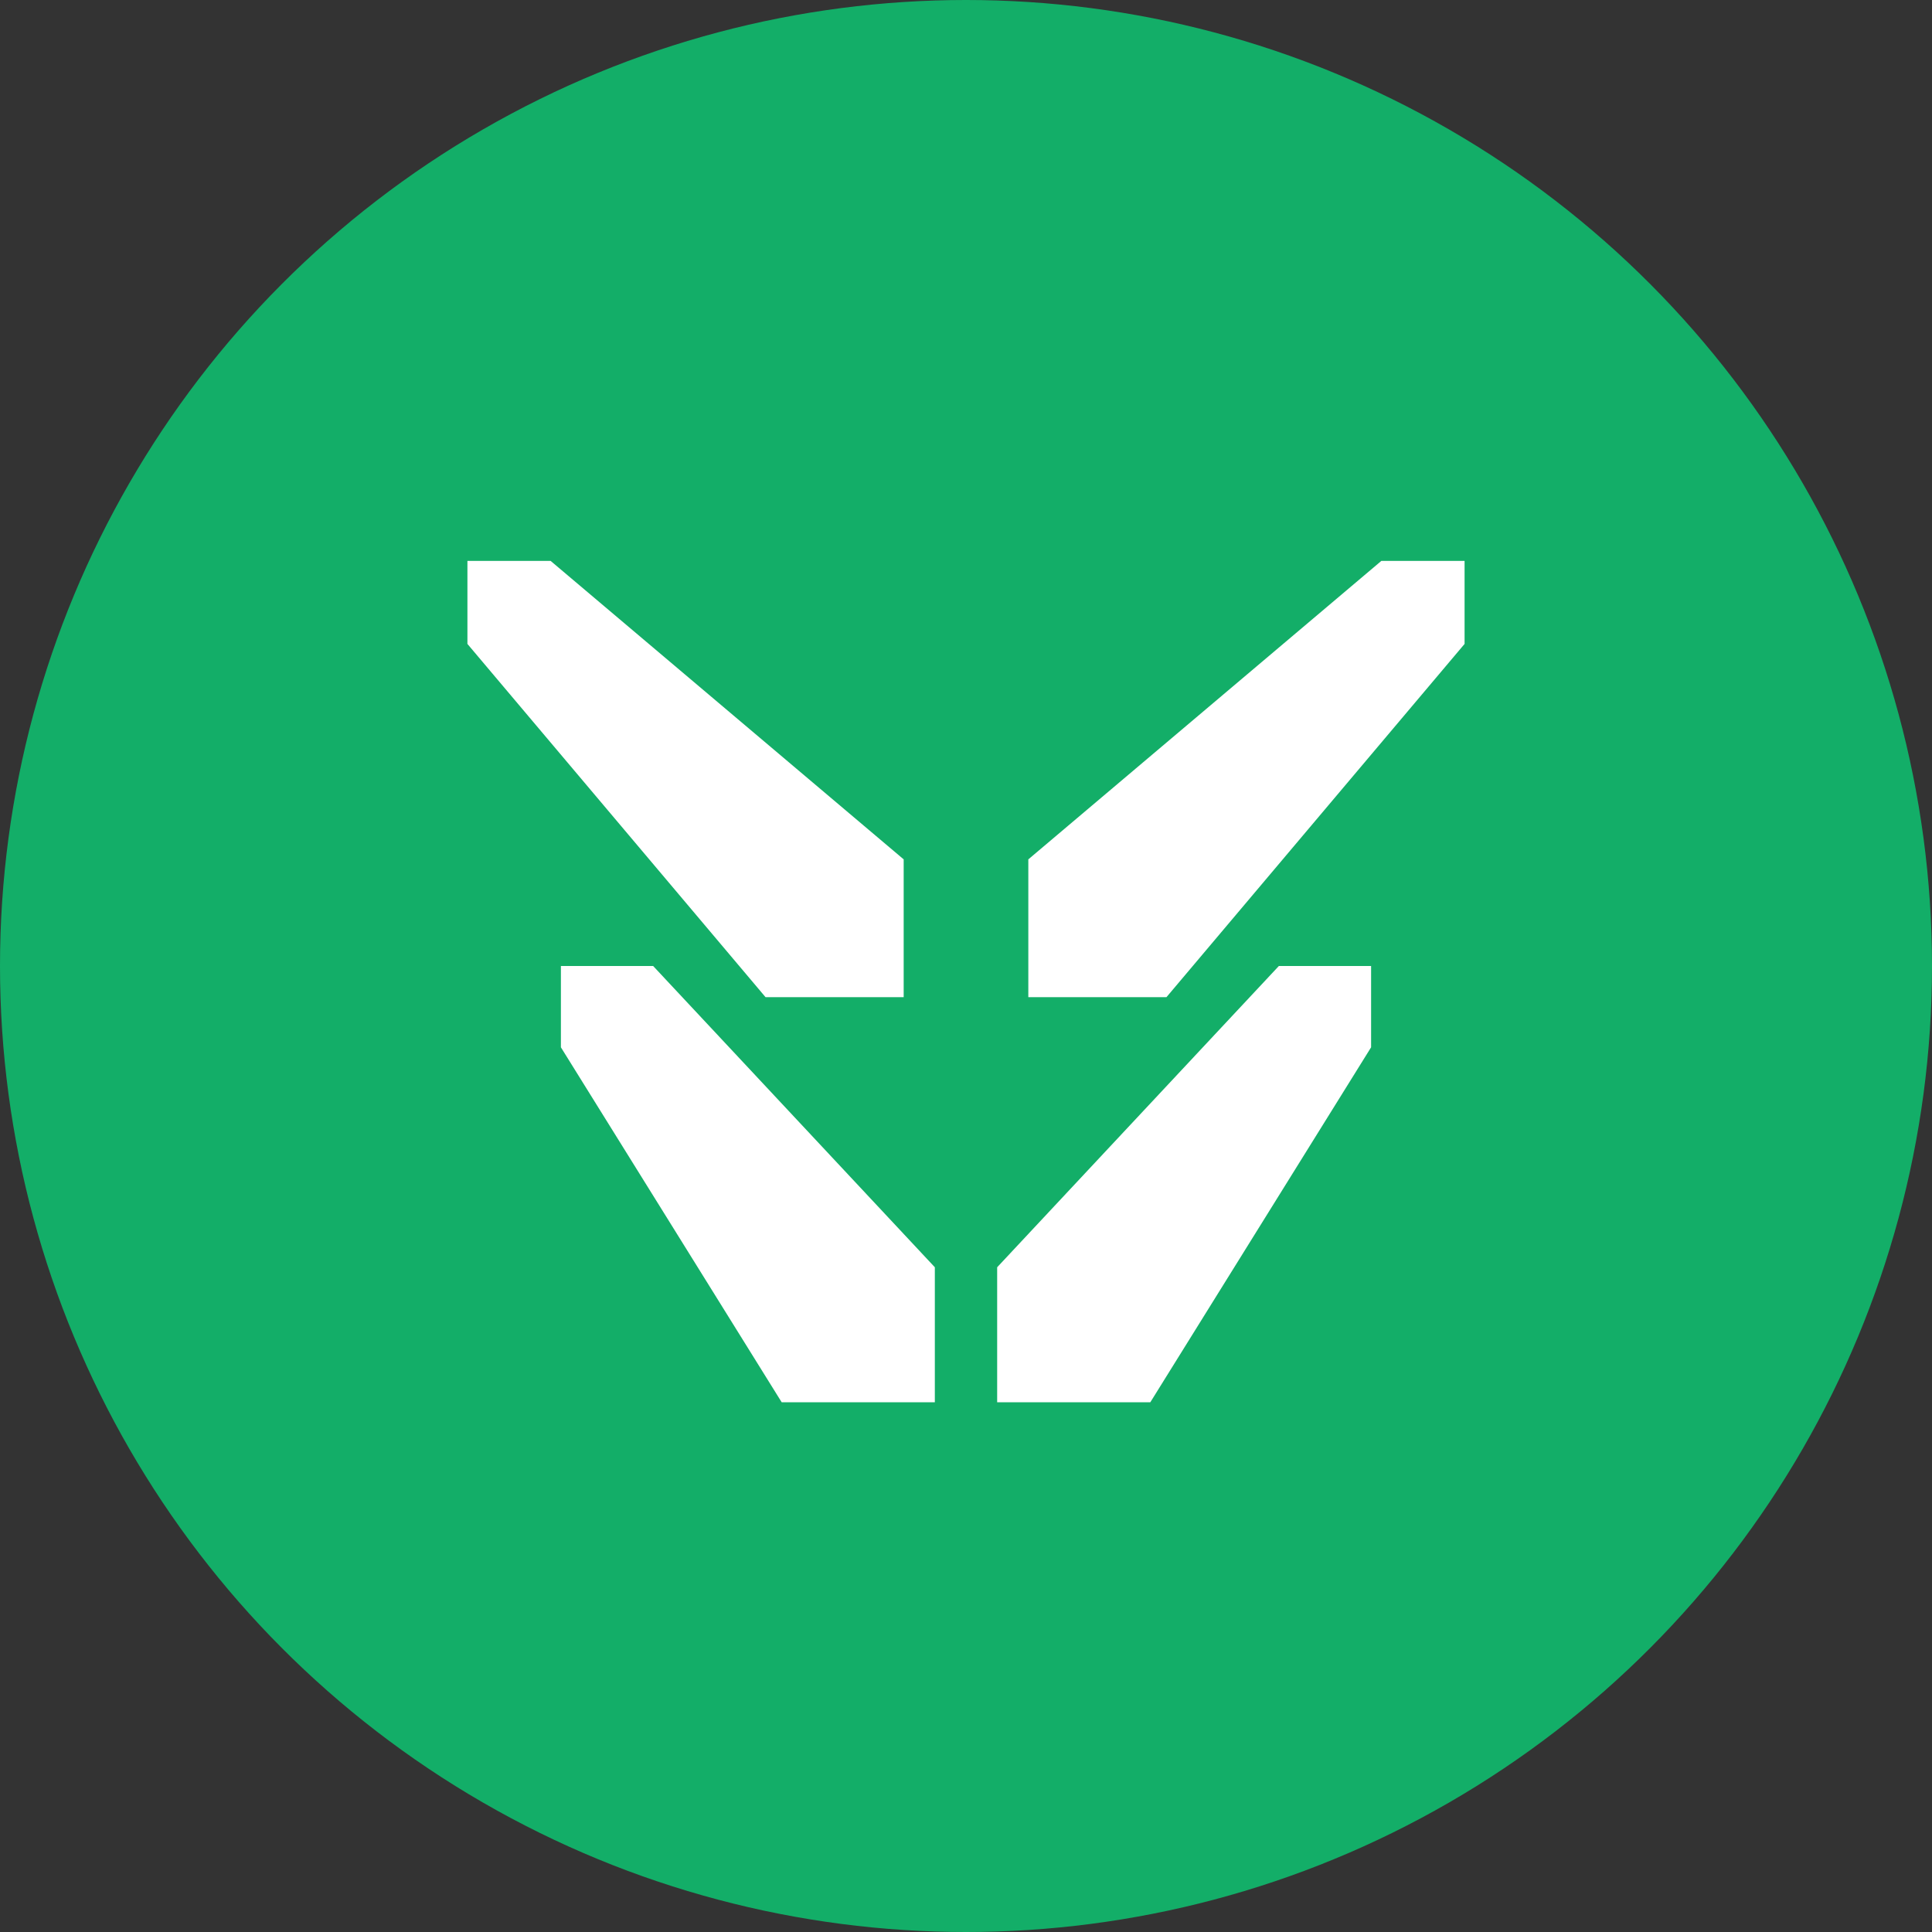
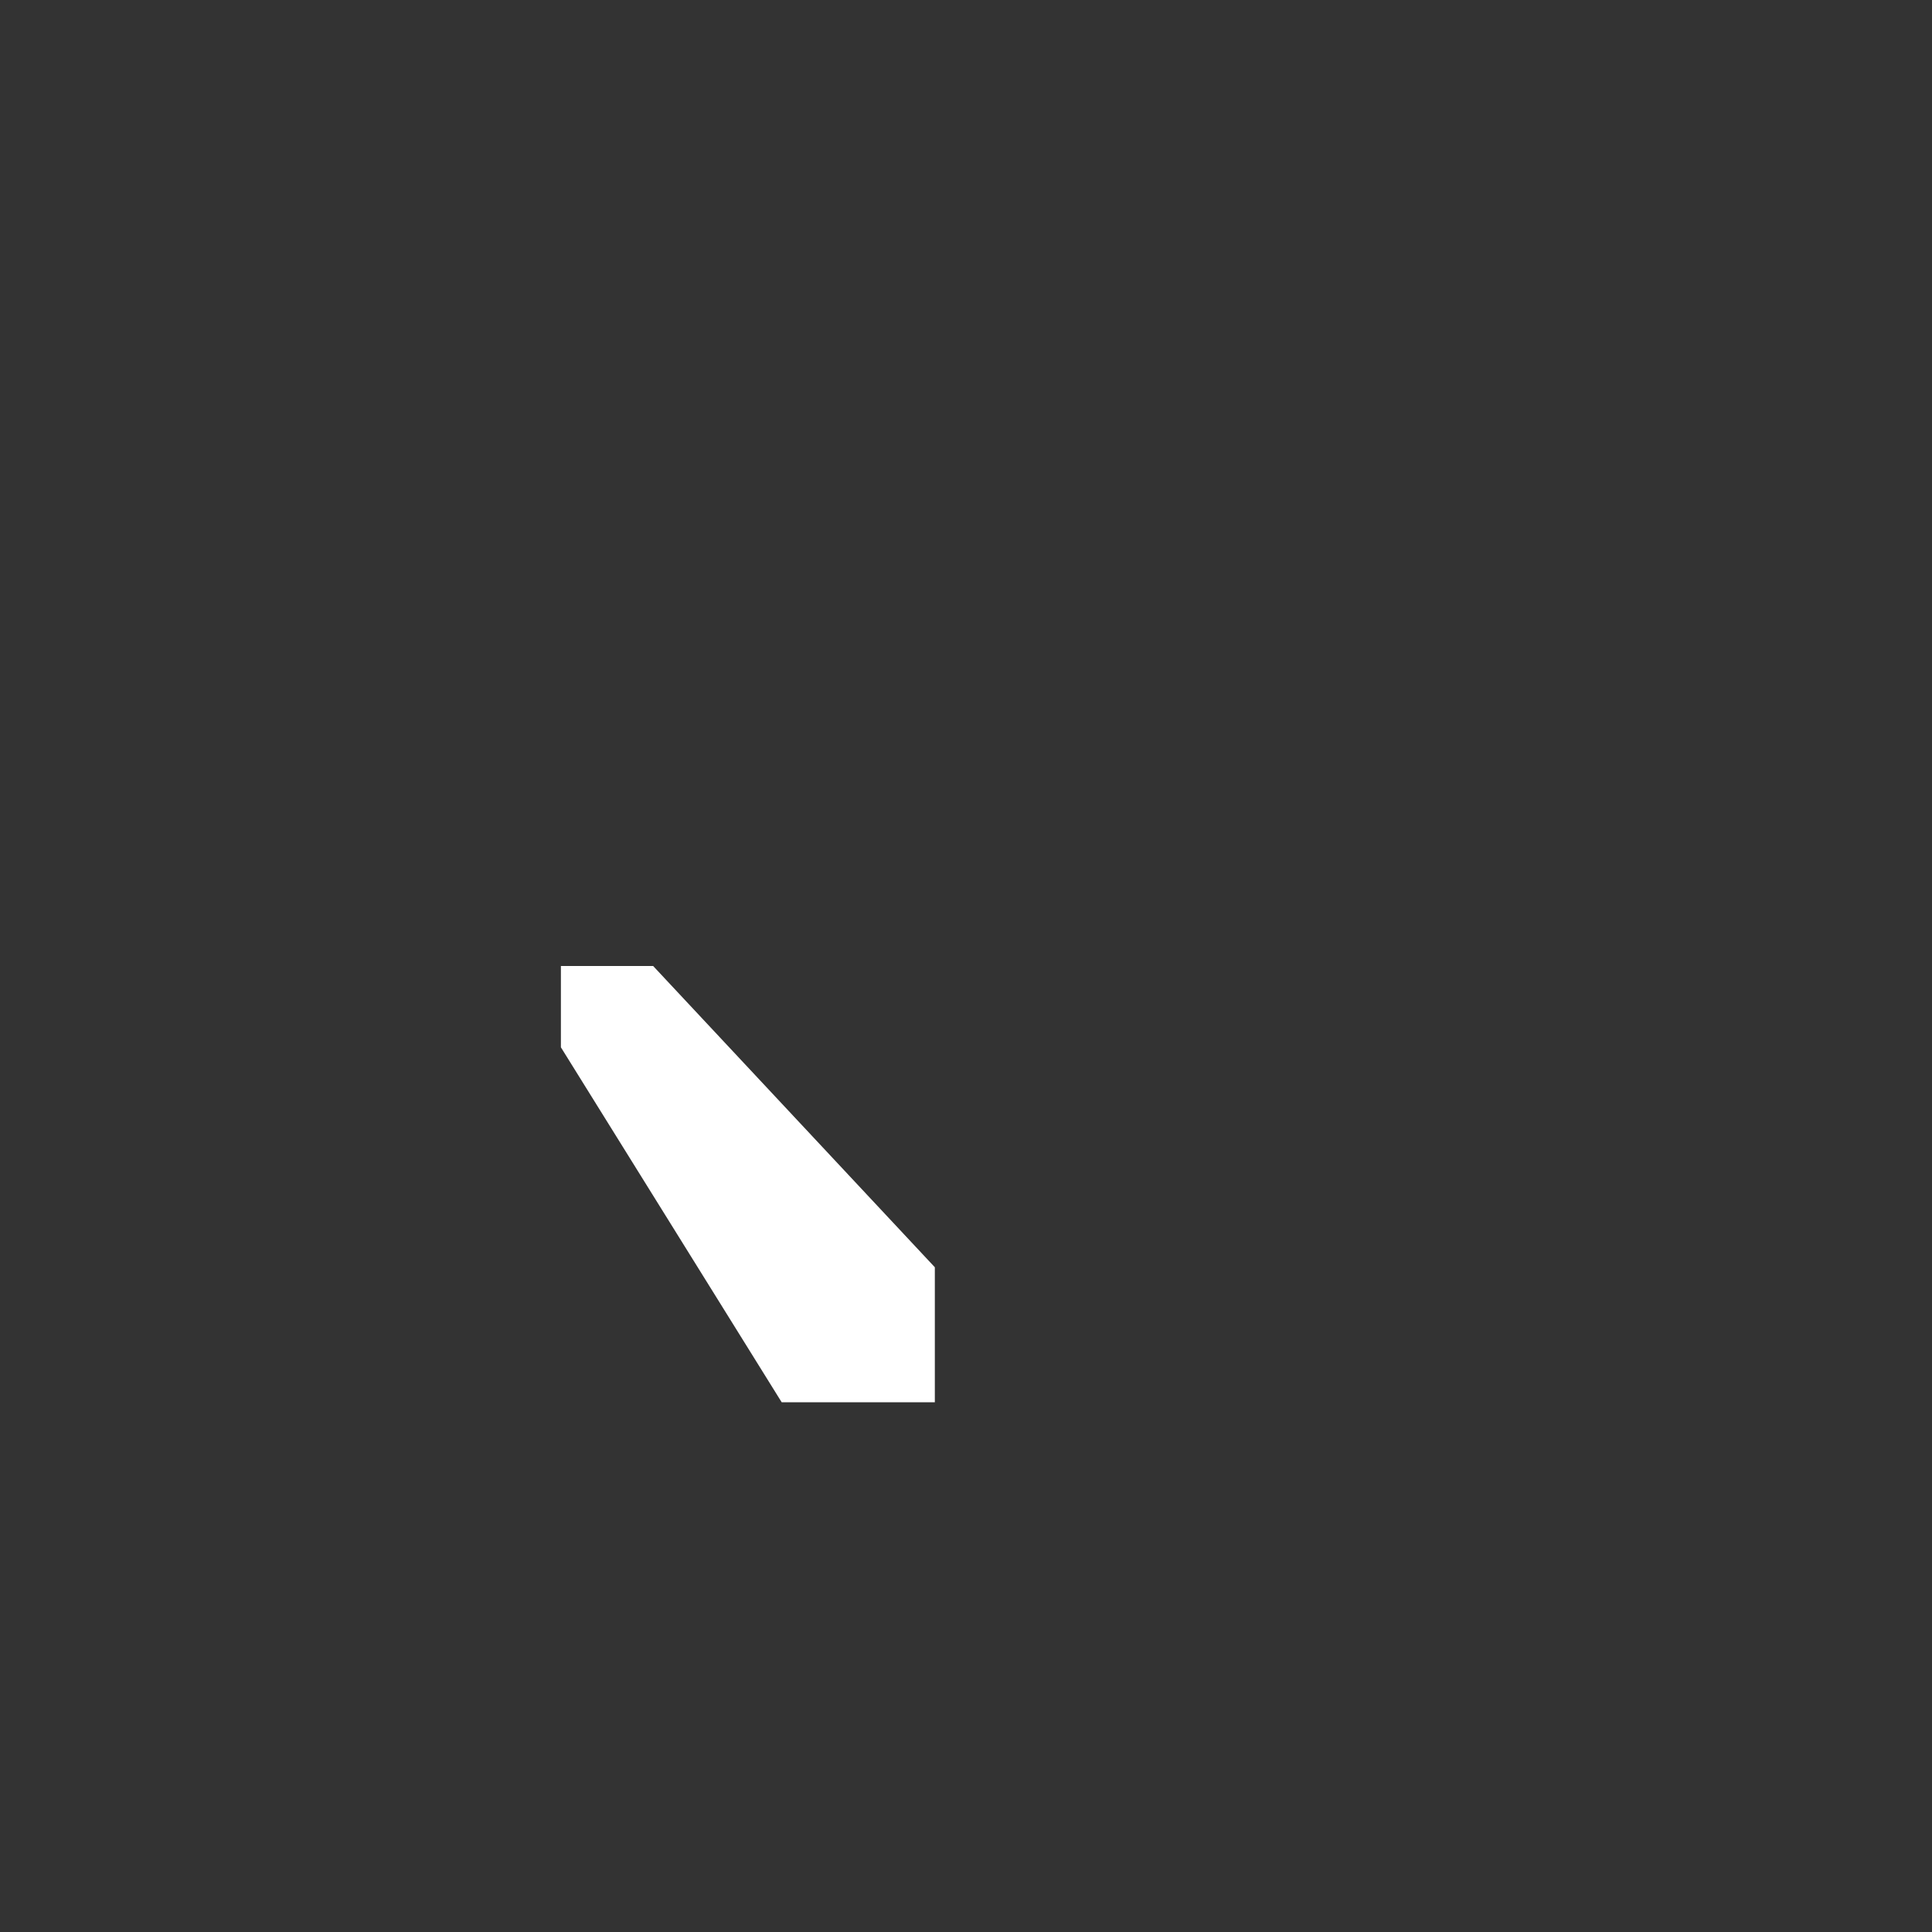
<svg xmlns="http://www.w3.org/2000/svg" width="62px" height="62px" viewBox="0 0 62 62" version="1.1">
  <rect x="0" y="0" width="62" height="62" fill="#333333" stroke="none" />
  <g id="05-工控机" stroke="none" stroke-width="1" fill="none" fill-rule="evenodd">
    <g id="报工记录" transform="translate(-38, -14)">
      <g id="侧边" transform="translate(0, 14)">
        <g id="logo" transform="translate(38, 0)">
-           <circle id="椭圆形" fill="#13AE68" cx="31" cy="31" r="31" />
          <g id="编组-15" transform="translate(15, 18)" fill="#FFFFFF">
-             <polygon id="Fill-1" points="0 0 0 2.664 9.567 14 14 14 14 9.578 2.67 0" />
            <polygon id="Fill-2" points="3 13 3 15.609 10.085 27 15 27 15 22.668 5.96 13" />
-             <polygon id="Fill-3" points="18 9.578 18 14 22.433 14 32 2.664 32 0 29.329 0" />
-             <polygon id="Fill-4" points="26.04 13 17 22.668 17 27 21.915 27 29 15.609 29 13" />
          </g>
        </g>
      </g>
    </g>
  </g>
</svg>